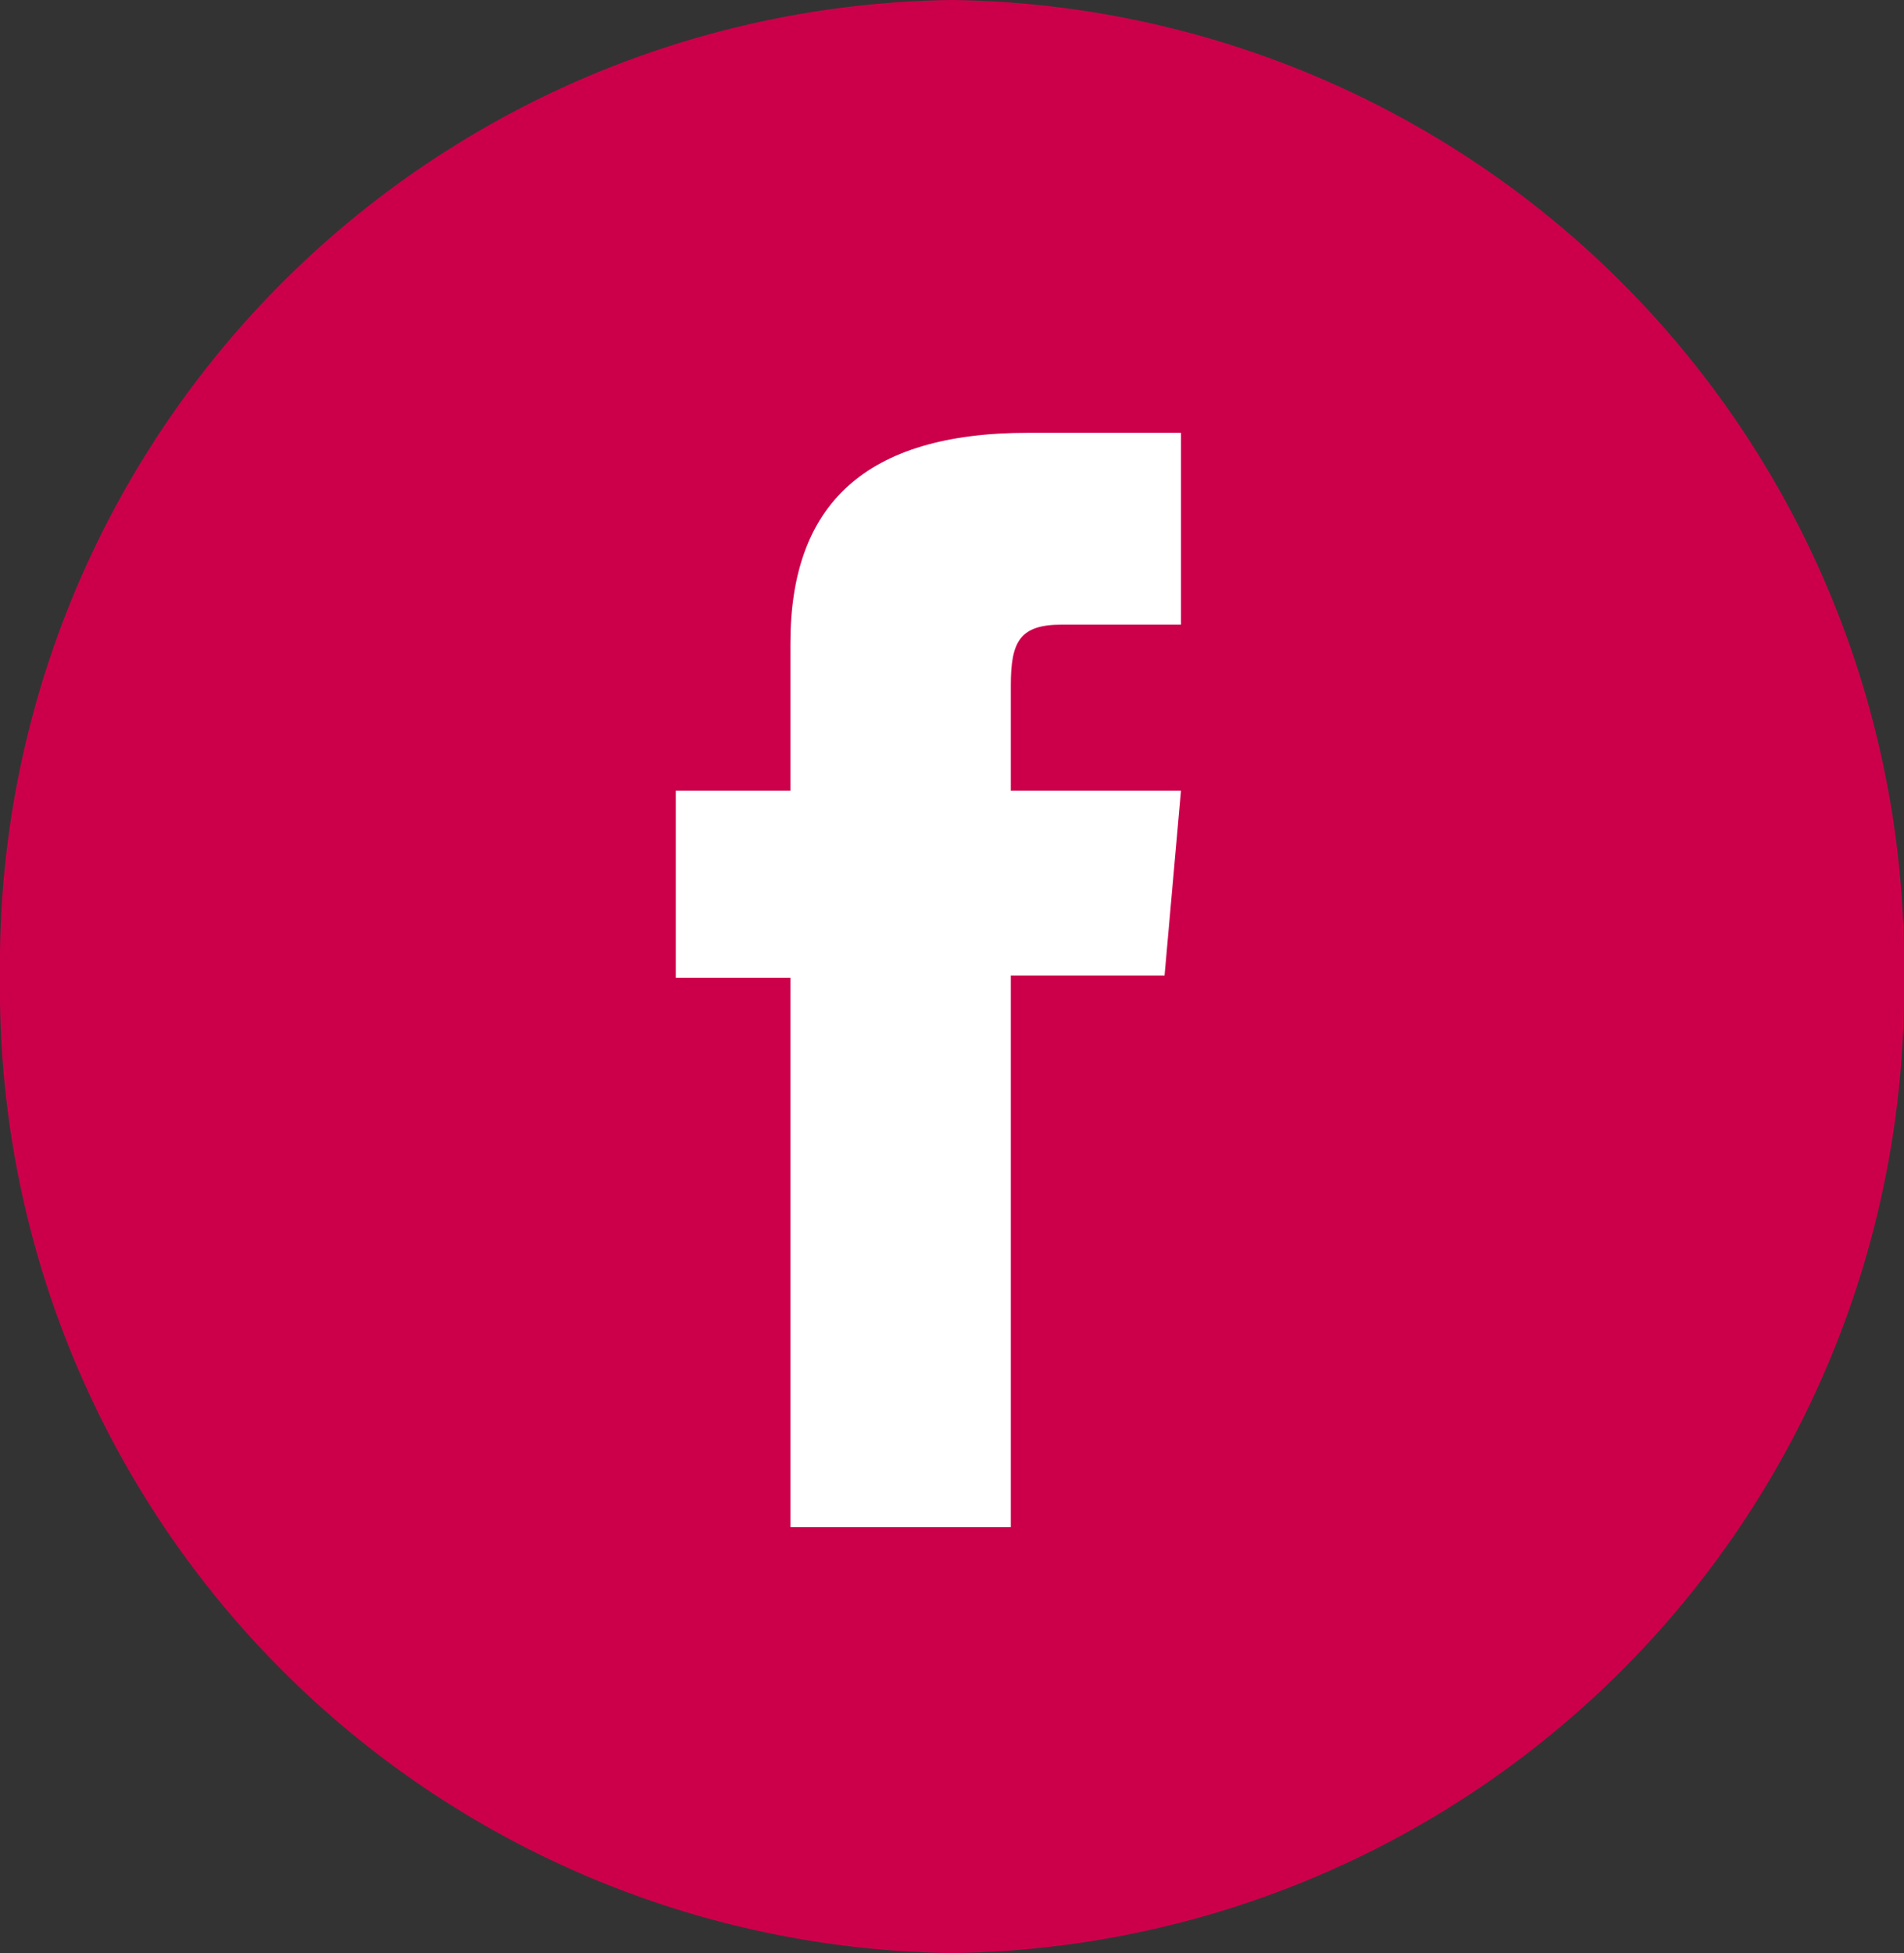
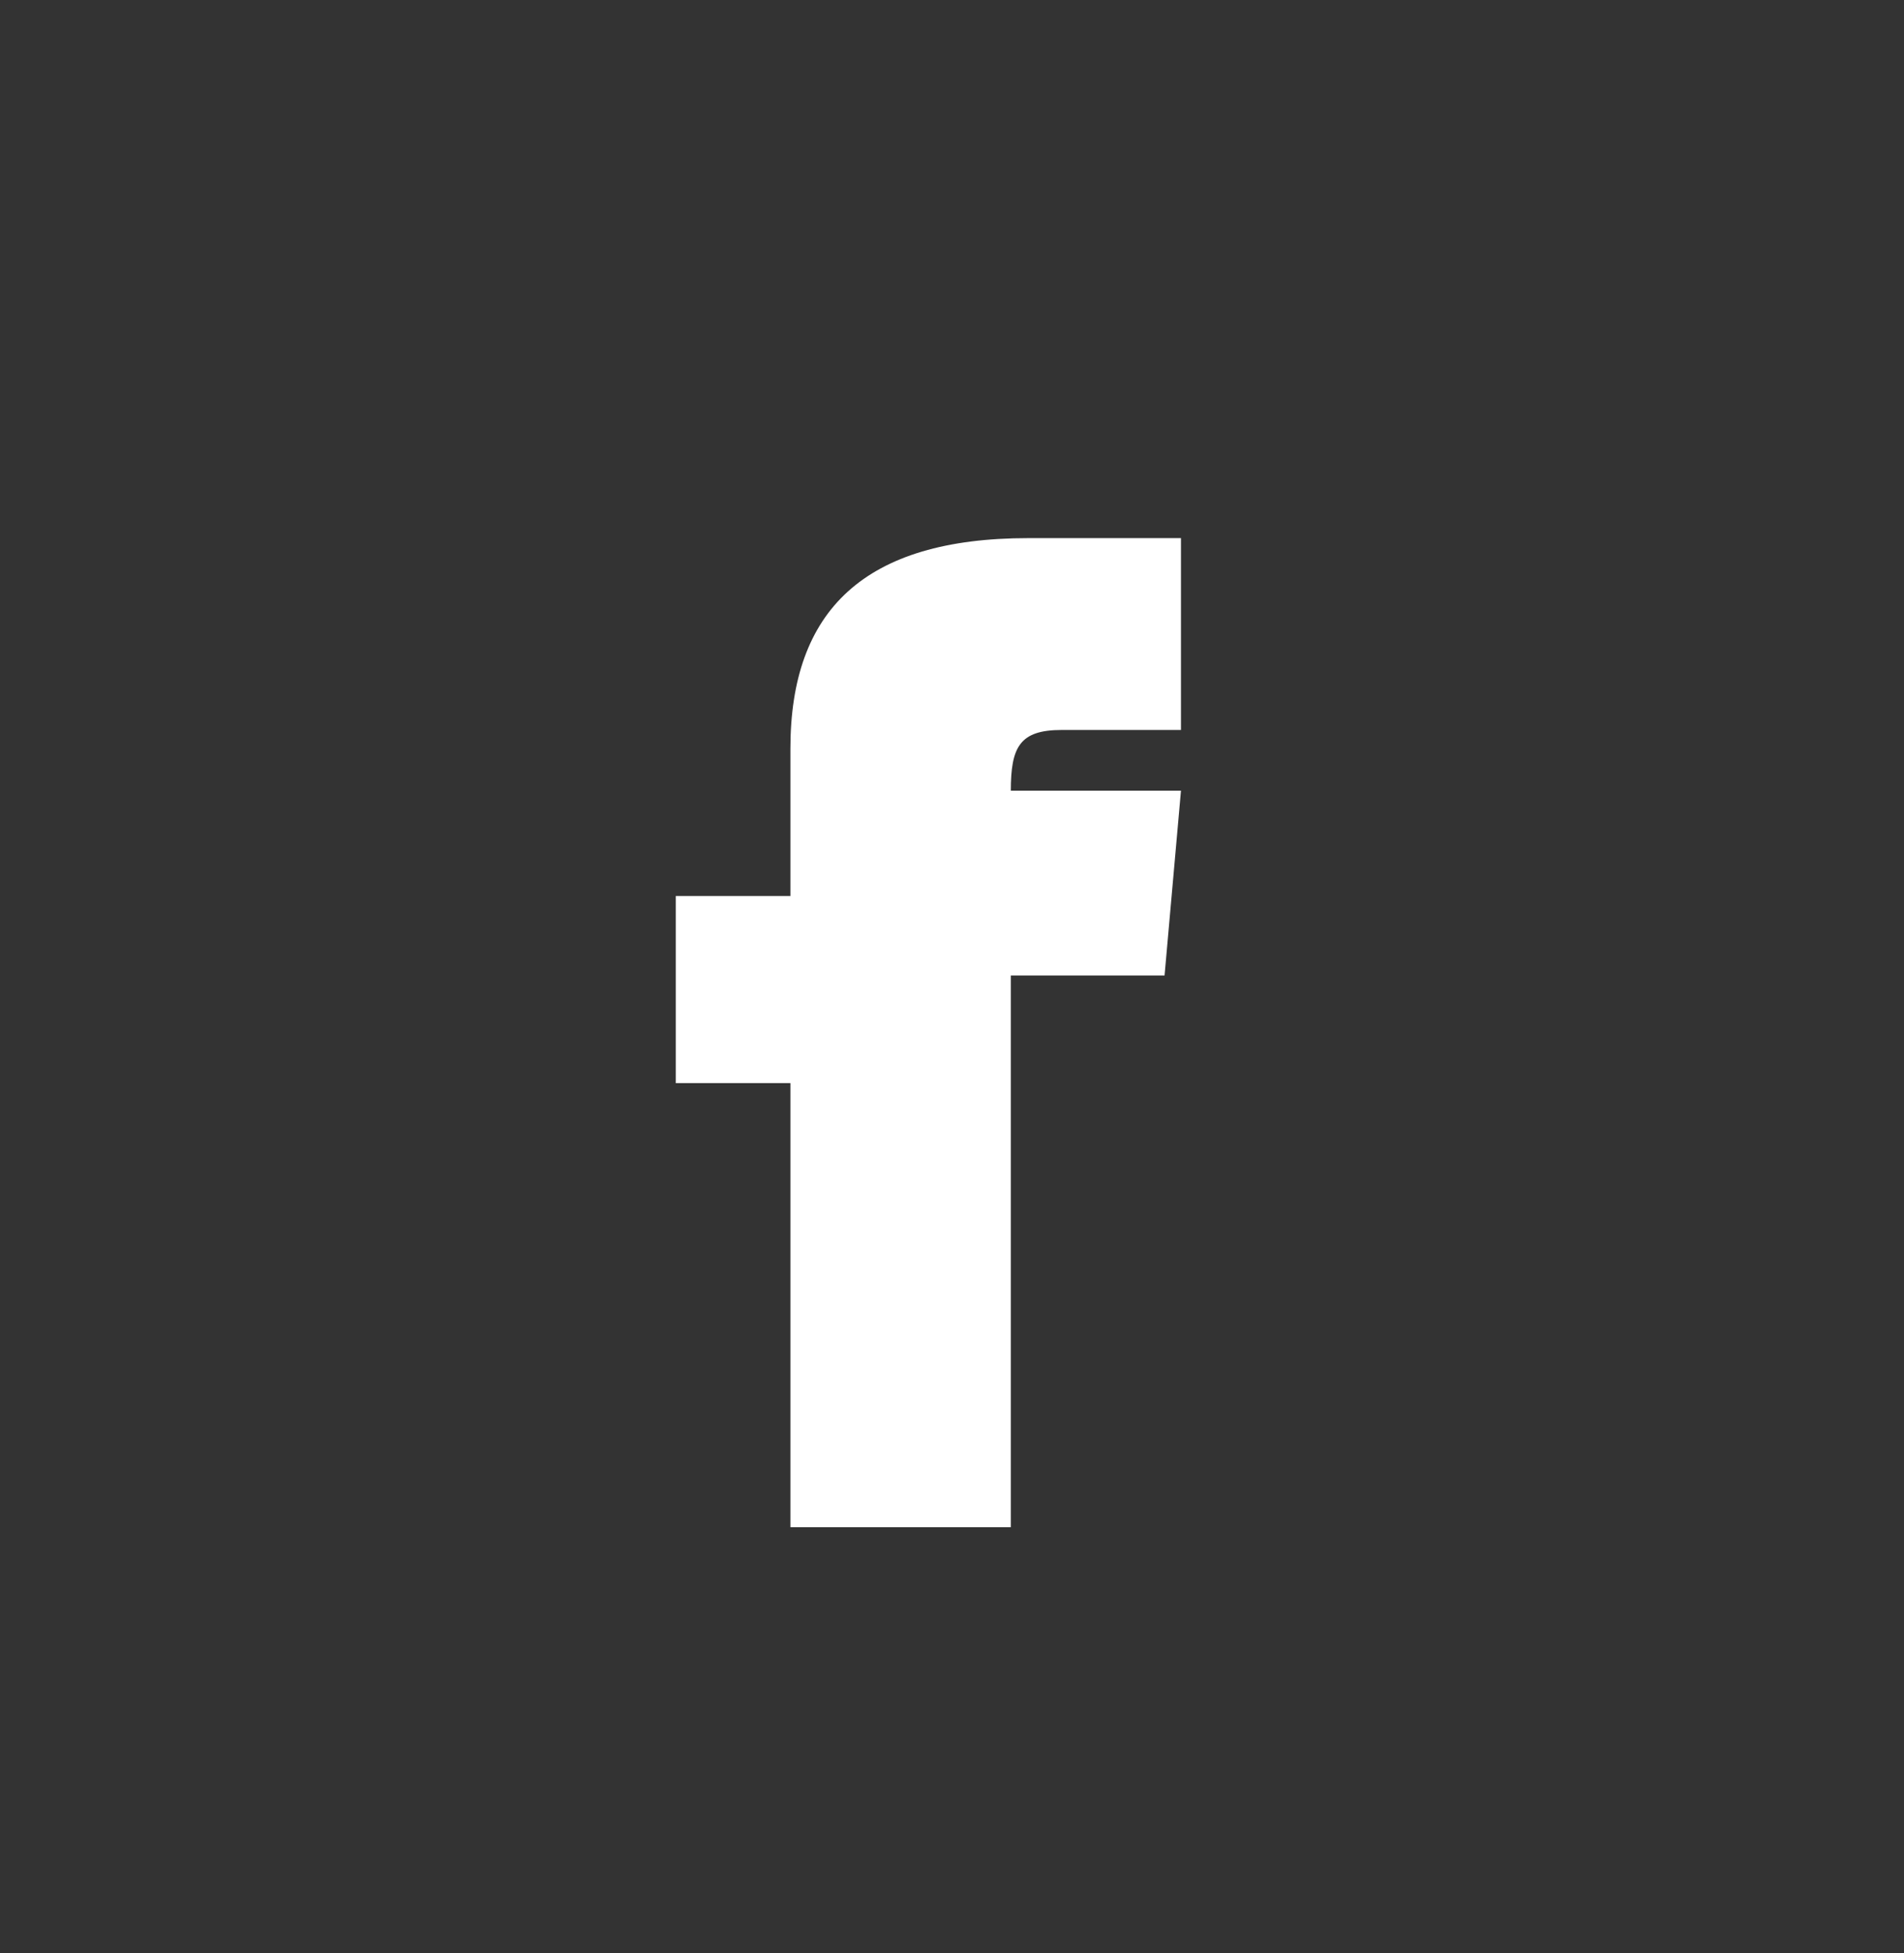
<svg xmlns="http://www.w3.org/2000/svg" width="39" height="40" viewBox="0 0 39 40">
  <rect x="0" y="0" width="39" height="40" fill="#333333" stroke="none" />
  <g id="Grupo_6288" data-name="Grupo 6288" transform="translate(0 0.075)">
-     <path id="Trazado_194" data-name="Trazado 194" d="M19.5,0A19.755,19.755,0,0,1,39,20,19.755,19.755,0,0,1,19.5,40,19.755,19.755,0,0,1,0,20,19.755,19.755,0,0,1,19.5,0Z" transform="translate(0 -0.075)" fill="#cc004a" />
-     <path id="Trazado_62" data-name="Trazado 62" d="M77.455,158.761H81.97v-11.3h3.149l.336-3.784H81.97v-2.157c0-.892.179-1.244,1.041-1.244h2.444v-3.929H82.329c-3.359,0-4.874,1.48-4.874,4.311v3.019H75.107v3.832h2.348Z" transform="translate(-61.265 -127.558)" fill="#fff" />
+     <path id="Trazado_62" data-name="Trazado 62" d="M77.455,158.761H81.97v-11.3h3.149l.336-3.784H81.97c0-.892.179-1.244,1.041-1.244h2.444v-3.929H82.329c-3.359,0-4.874,1.48-4.874,4.311v3.019H75.107v3.832h2.348Z" transform="translate(-61.265 -127.558)" fill="#fff" />
  </g>
</svg>